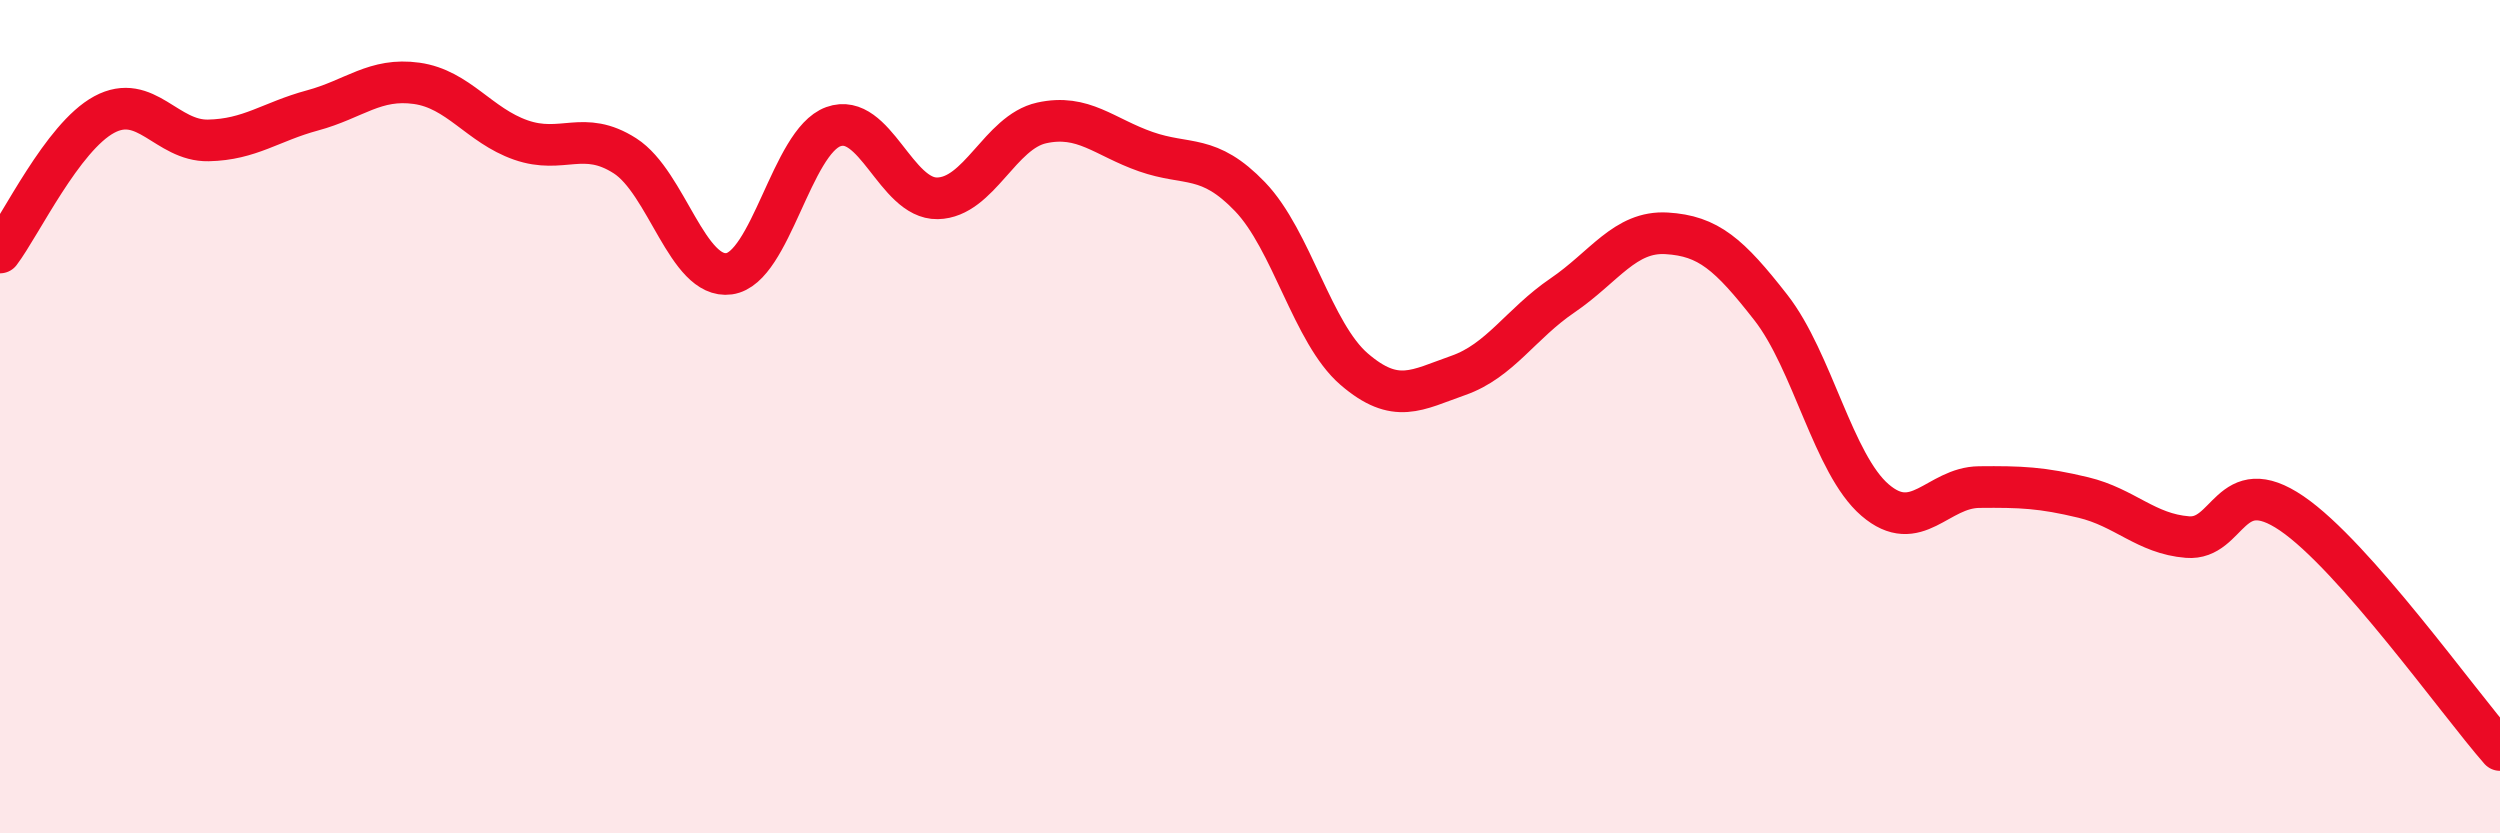
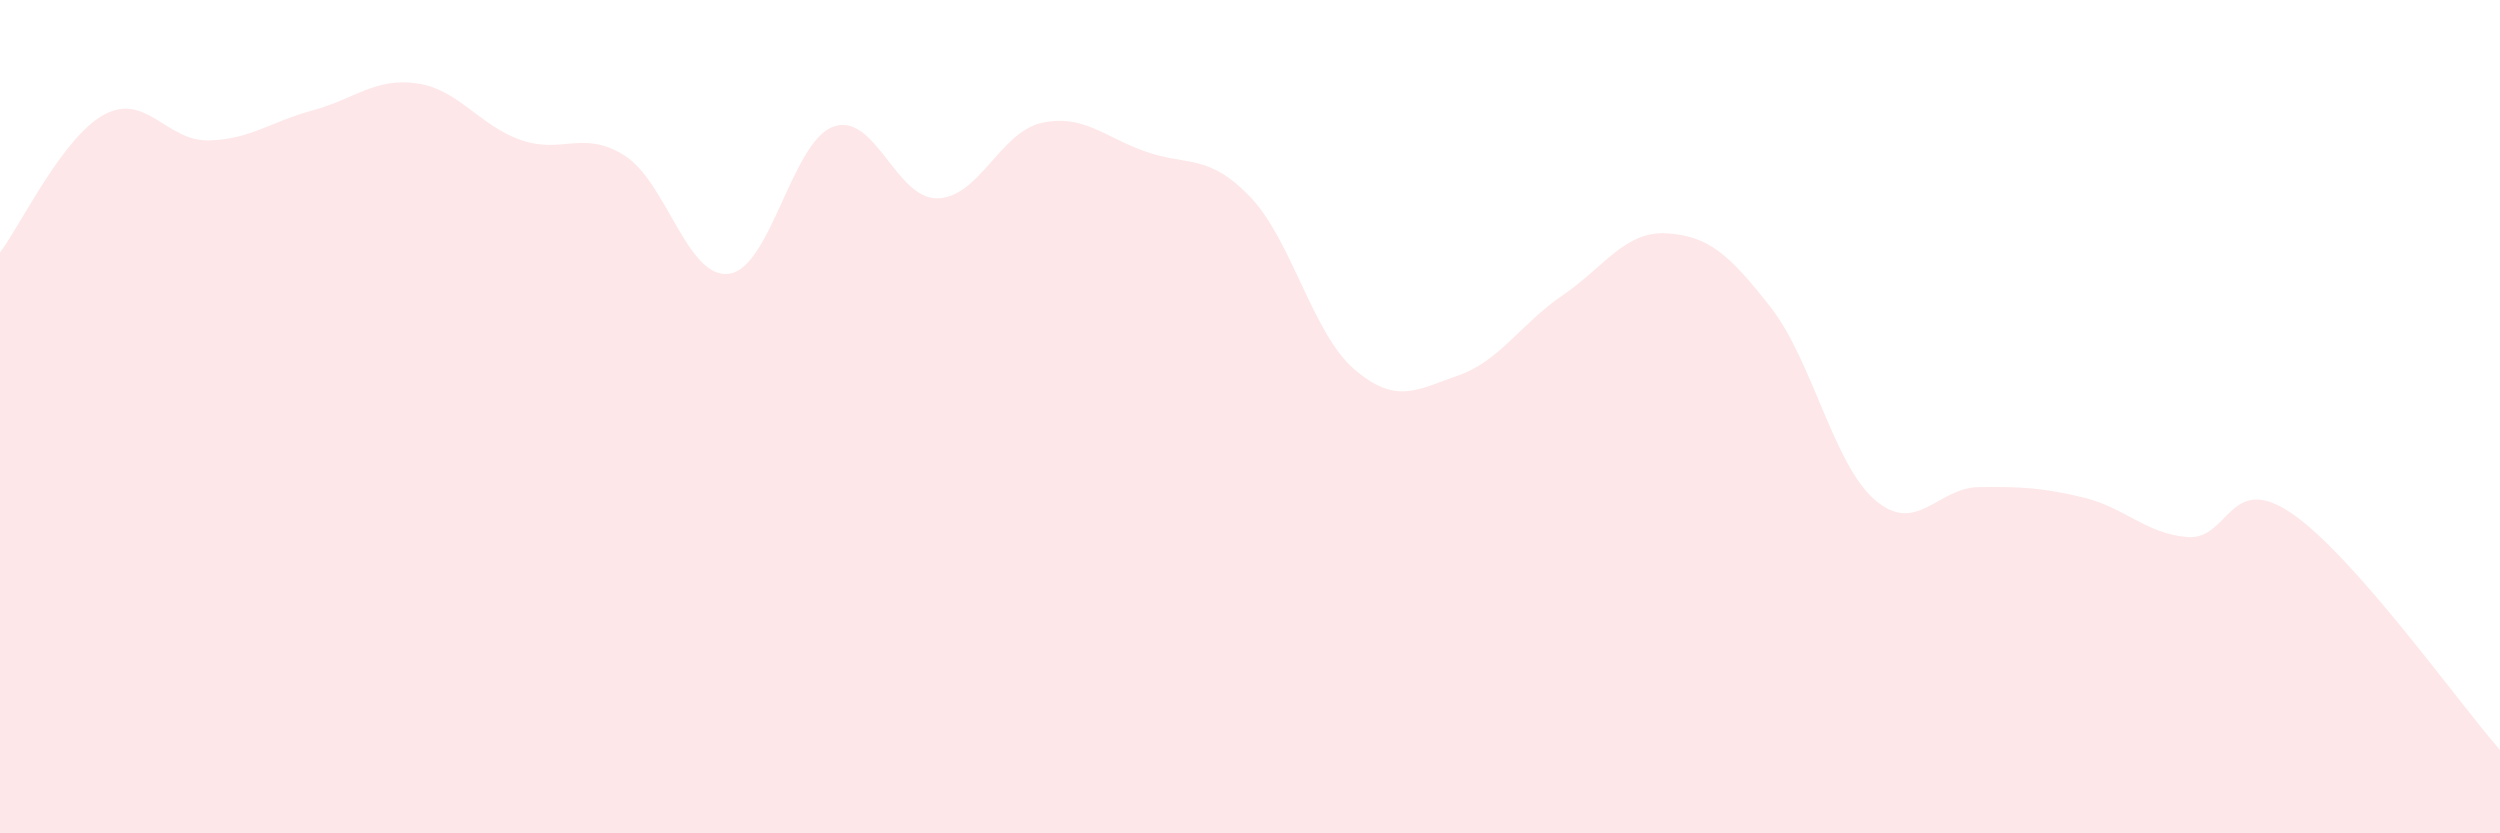
<svg xmlns="http://www.w3.org/2000/svg" width="60" height="20" viewBox="0 0 60 20">
  <path d="M 0,6.06 C 0.5,5.4 1.5,3.29 2.5,2.75 C 3.5,2.21 4,3.39 5,3.37 C 6,3.35 6.5,2.92 7.5,2.65 C 8.5,2.38 9,1.86 10,2 C 11,2.14 11.5,3.01 12.5,3.36 C 13.5,3.71 14,3.1 15,3.74 C 16,4.38 16.5,6.71 17.5,6.57 C 18.5,6.43 19,3.4 20,3.04 C 21,2.68 21.5,4.78 22.5,4.76 C 23.5,4.74 24,3.17 25,2.95 C 26,2.73 26.5,3.29 27.5,3.64 C 28.5,3.99 29,3.68 30,4.72 C 31,5.76 31.5,8 32.5,8.86 C 33.5,9.72 34,9.36 35,9.01 C 36,8.66 36.5,7.77 37.5,7.09 C 38.5,6.41 39,5.54 40,5.6 C 41,5.66 41.5,6.1 42.5,7.38 C 43.5,8.66 44,11.14 45,12 C 46,12.86 46.5,11.7 47.5,11.69 C 48.5,11.68 49,11.7 50,11.94 C 51,12.18 51.5,12.81 52.5,12.89 C 53.5,12.97 53.5,11.3 55,12.32 C 56.5,13.34 59,16.86 60,18L60 20L0 20Z" fill="#EB0A25" opacity="0.1" stroke-linecap="round" stroke-linejoin="round" />
-   <path d="M 0,6.06 C 0.5,5.4 1.5,3.29 2.5,2.75 C 3.5,2.21 4,3.39 5,3.37 C 6,3.35 6.5,2.92 7.5,2.65 C 8.5,2.38 9,1.86 10,2 C 11,2.14 11.5,3.01 12.5,3.36 C 13.5,3.71 14,3.1 15,3.74 C 16,4.38 16.5,6.71 17.5,6.57 C 18.5,6.43 19,3.4 20,3.04 C 21,2.68 21.5,4.78 22.5,4.76 C 23.5,4.74 24,3.17 25,2.95 C 26,2.73 26.5,3.29 27.5,3.64 C 28.5,3.99 29,3.68 30,4.72 C 31,5.76 31.5,8 32.5,8.86 C 33.5,9.72 34,9.36 35,9.01 C 36,8.66 36.5,7.77 37.5,7.09 C 38.5,6.41 39,5.54 40,5.6 C 41,5.66 41.5,6.1 42.5,7.38 C 43.5,8.66 44,11.14 45,12 C 46,12.86 46.5,11.7 47.5,11.69 C 48.5,11.68 49,11.7 50,11.94 C 51,12.18 51.5,12.81 52.5,12.89 C 53.5,12.97 53.5,11.3 55,12.32 C 56.5,13.34 59,16.86 60,18" stroke="#EB0A25" stroke-width="1" fill="none" stroke-linecap="round" stroke-linejoin="round" />
</svg>